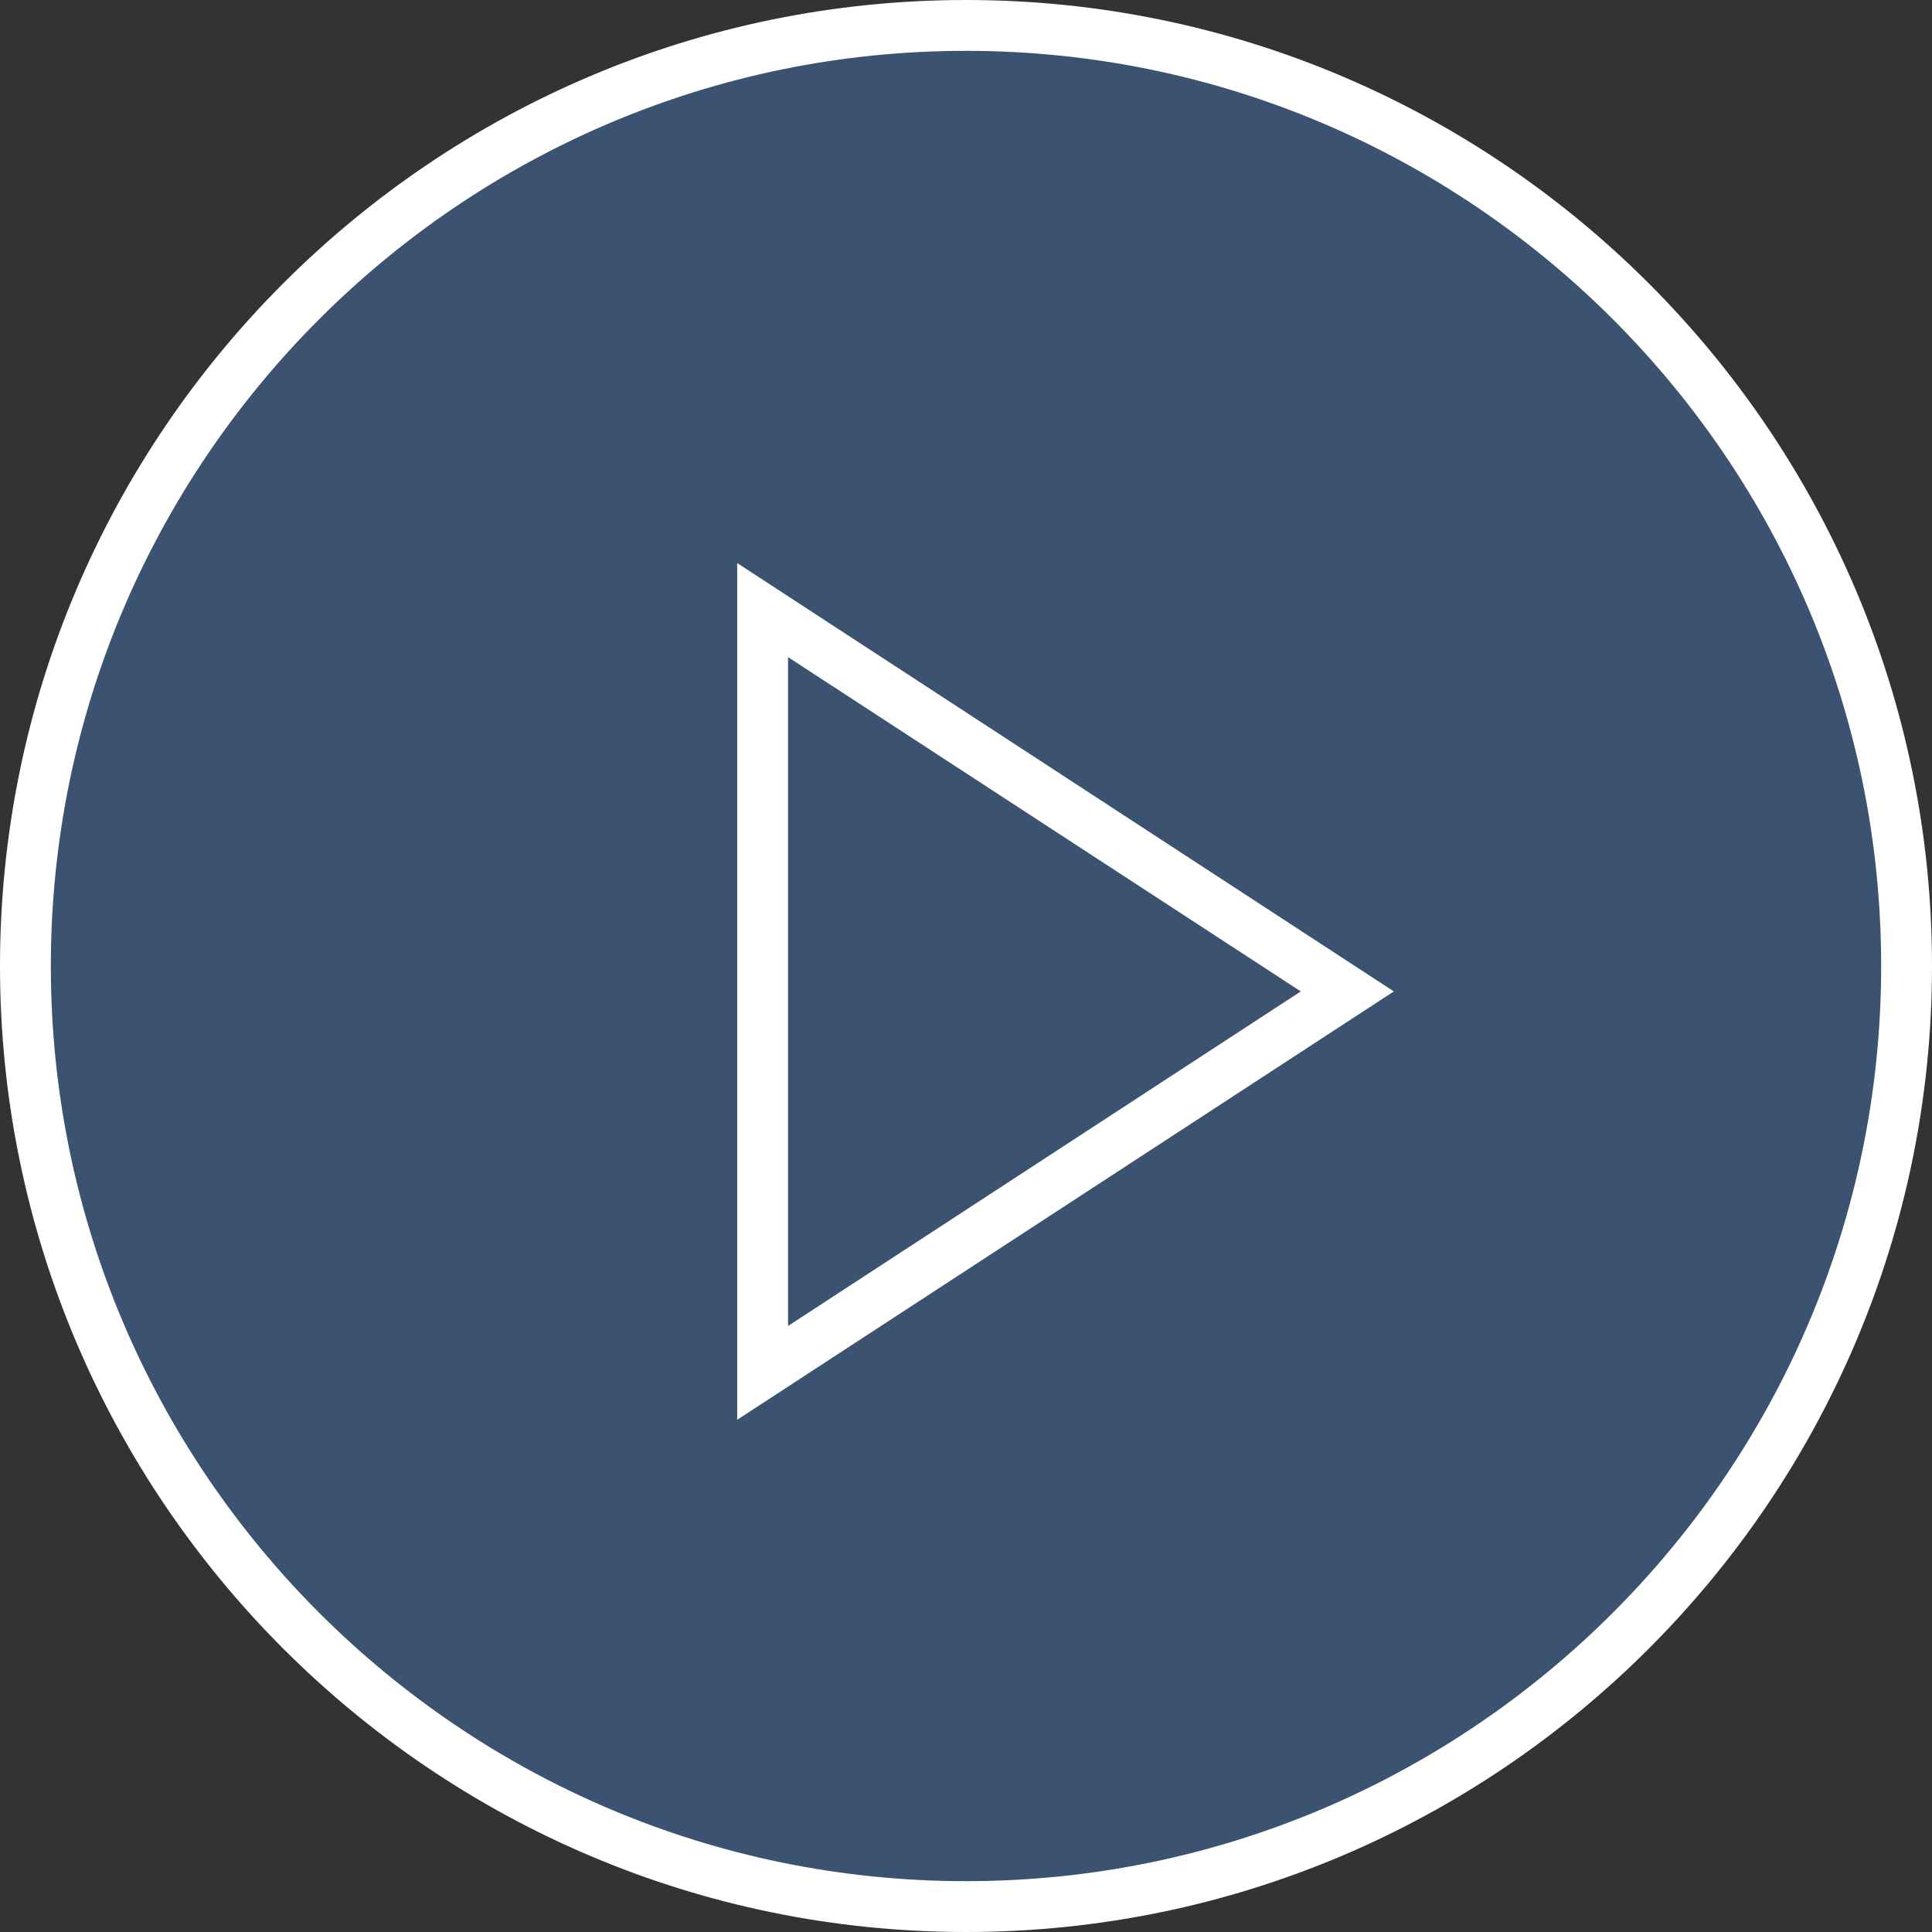
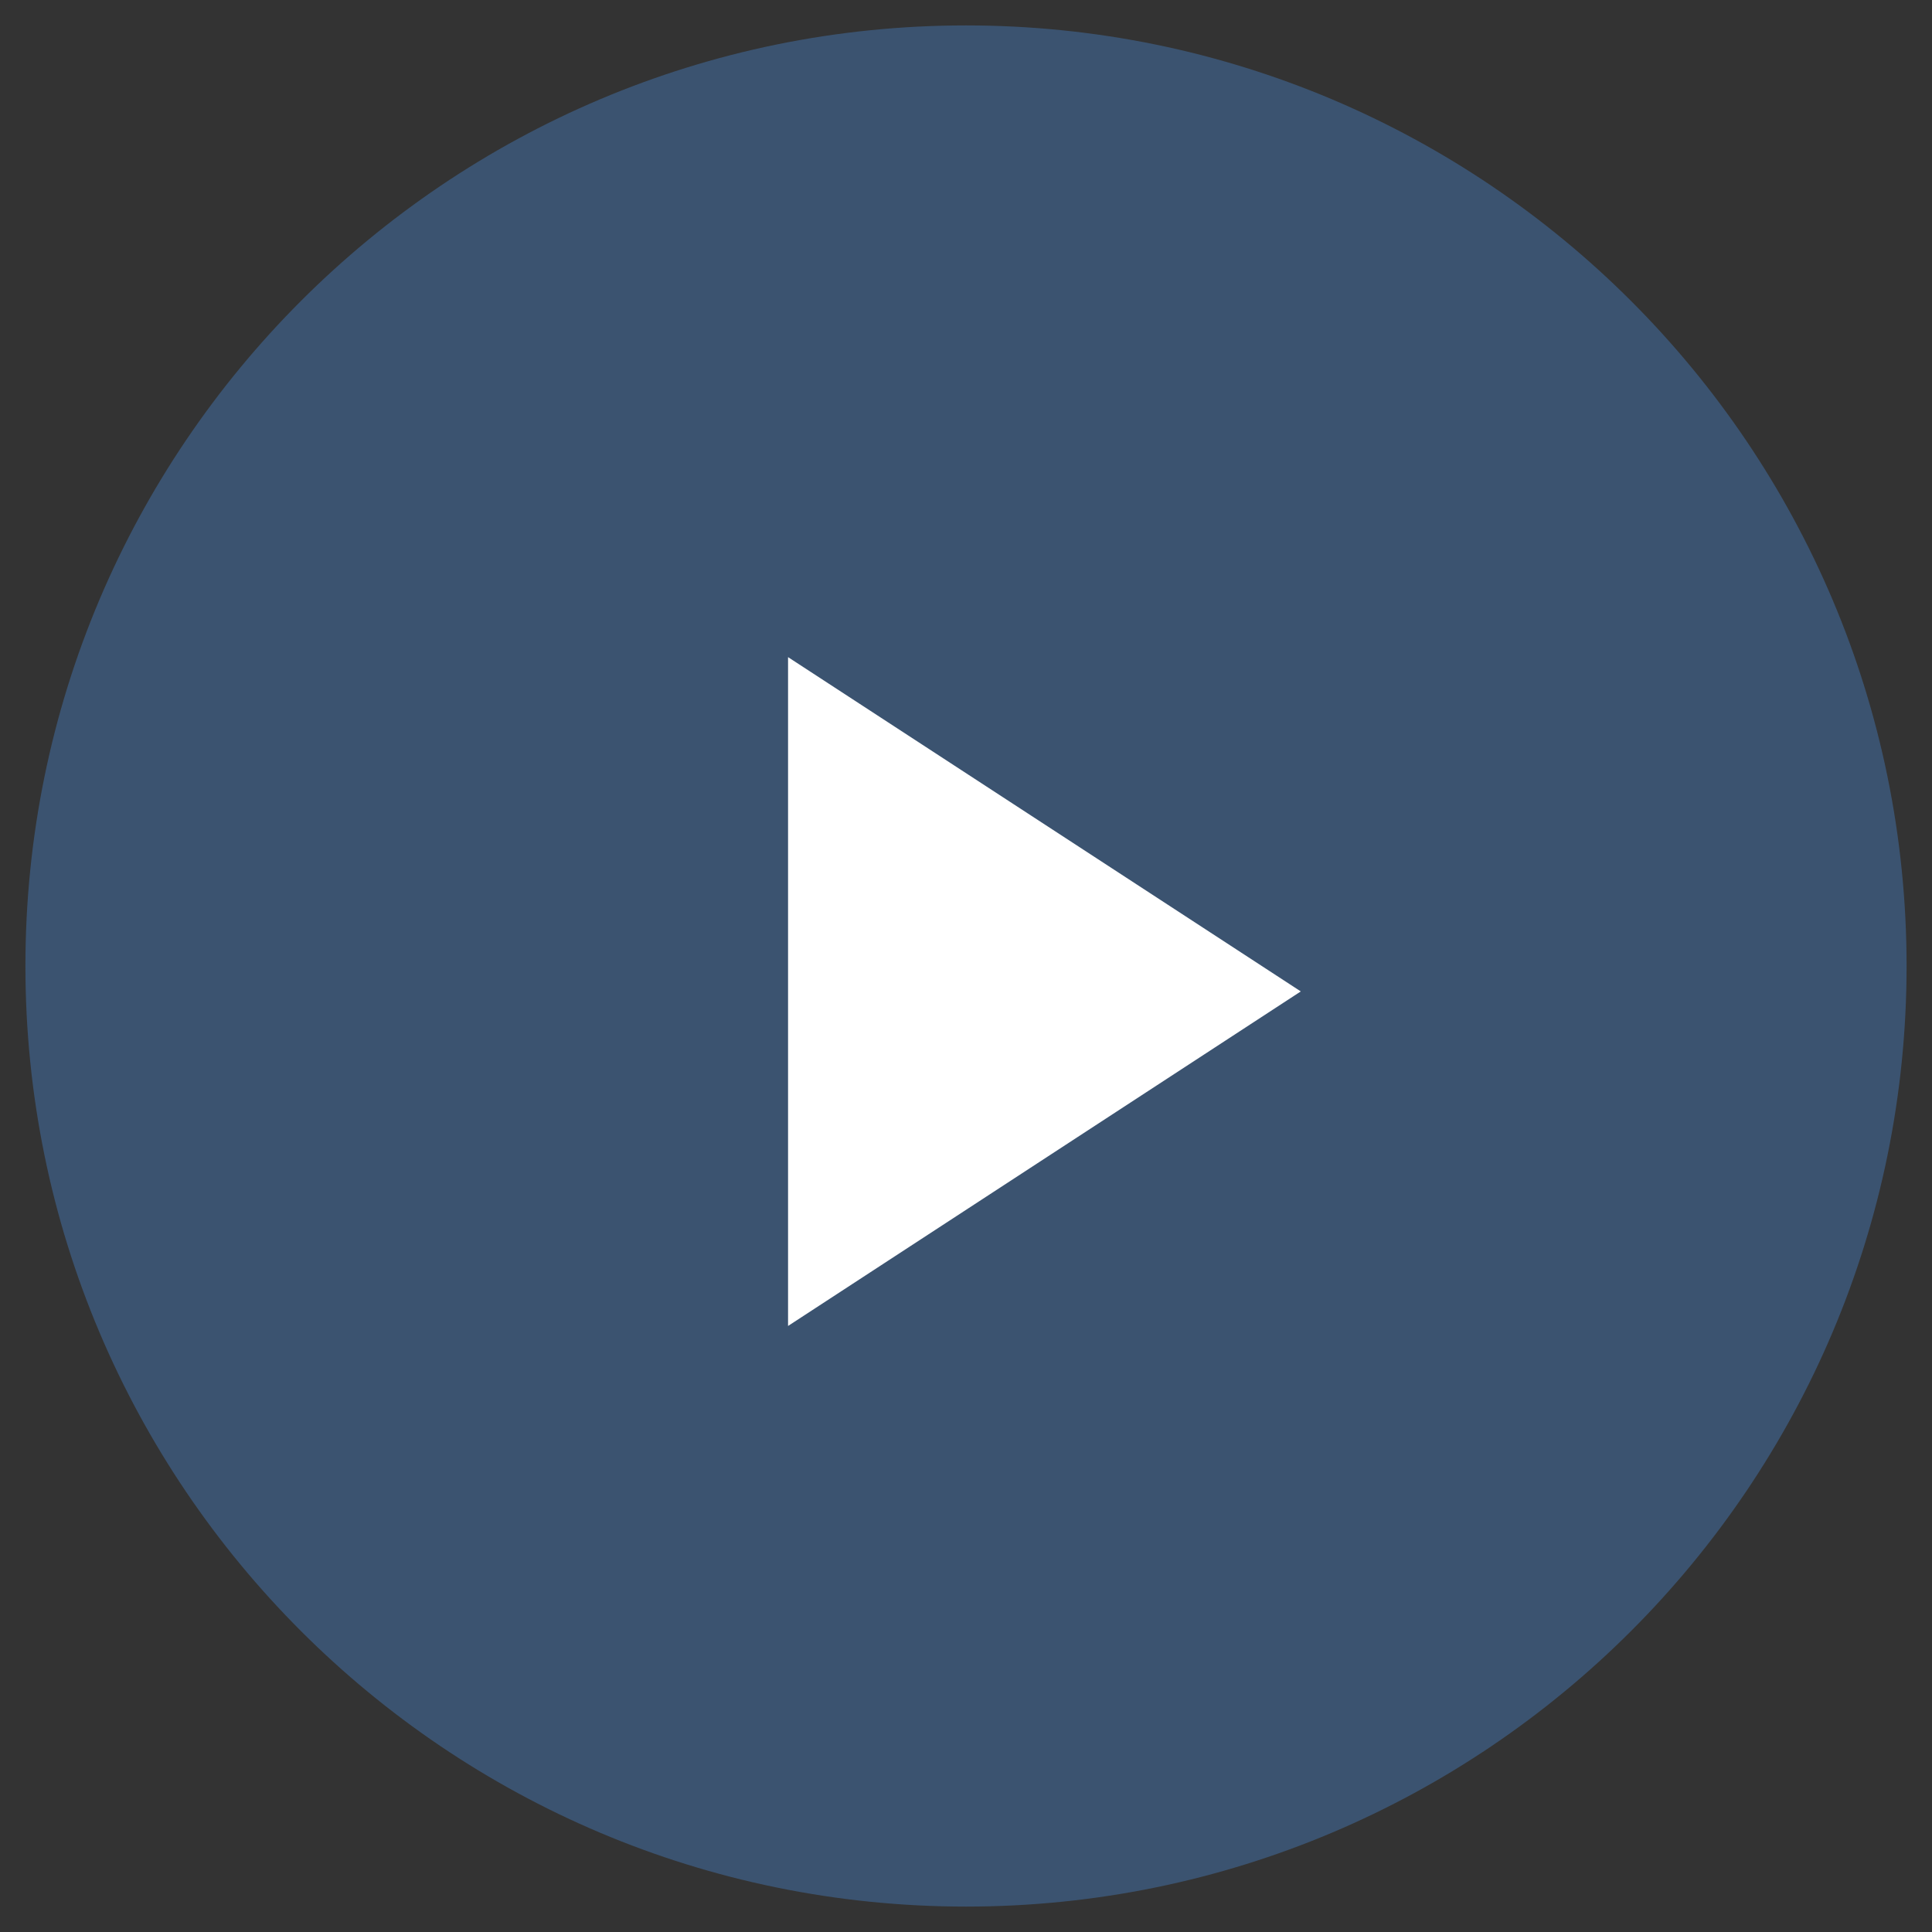
<svg xmlns="http://www.w3.org/2000/svg" version="1.1" id="Layer_1" x="0px" y="0px" viewBox="0 0 76 76" style="enable-background:new 0 0 76 76;" xml:space="preserve">
  <rect x="0" y="0" width="76" height="76" fill="#333333" stroke="none" />
  <style type="text/css">
	.st0{opacity:0.35;fill:#4A90E2;}
	.st1{fill:#FFFFFF;}
</style>
  <g>
    <path class="st0" d="M1,38C1,17.57,17.57,1,38,1c20.43,0,37,16.57,37,37c0,20.43-16.57,37-37,37C17.57,75,1,58.43,1,38z" />
-     <path class="st1" d="M29,55.85V22.15L54.83,39L29,55.85z M31,25.85v26.31L51.17,39L31,25.85z" />
-     <path class="st1" d="M38,76C17.05,76,0,58.95,0,38S17.05,0,38,0s38,17.05,38,38S58.95,76,38,76z M38,2C18.15,2,2,18.15,2,38   s16.15,36,36,36s36-16.15,36-36S57.85,2,38,2z" />
+     <path class="st1" d="M29,55.85L54.83,39L29,55.85z M31,25.85v26.31L51.17,39L31,25.85z" />
  </g>
</svg>